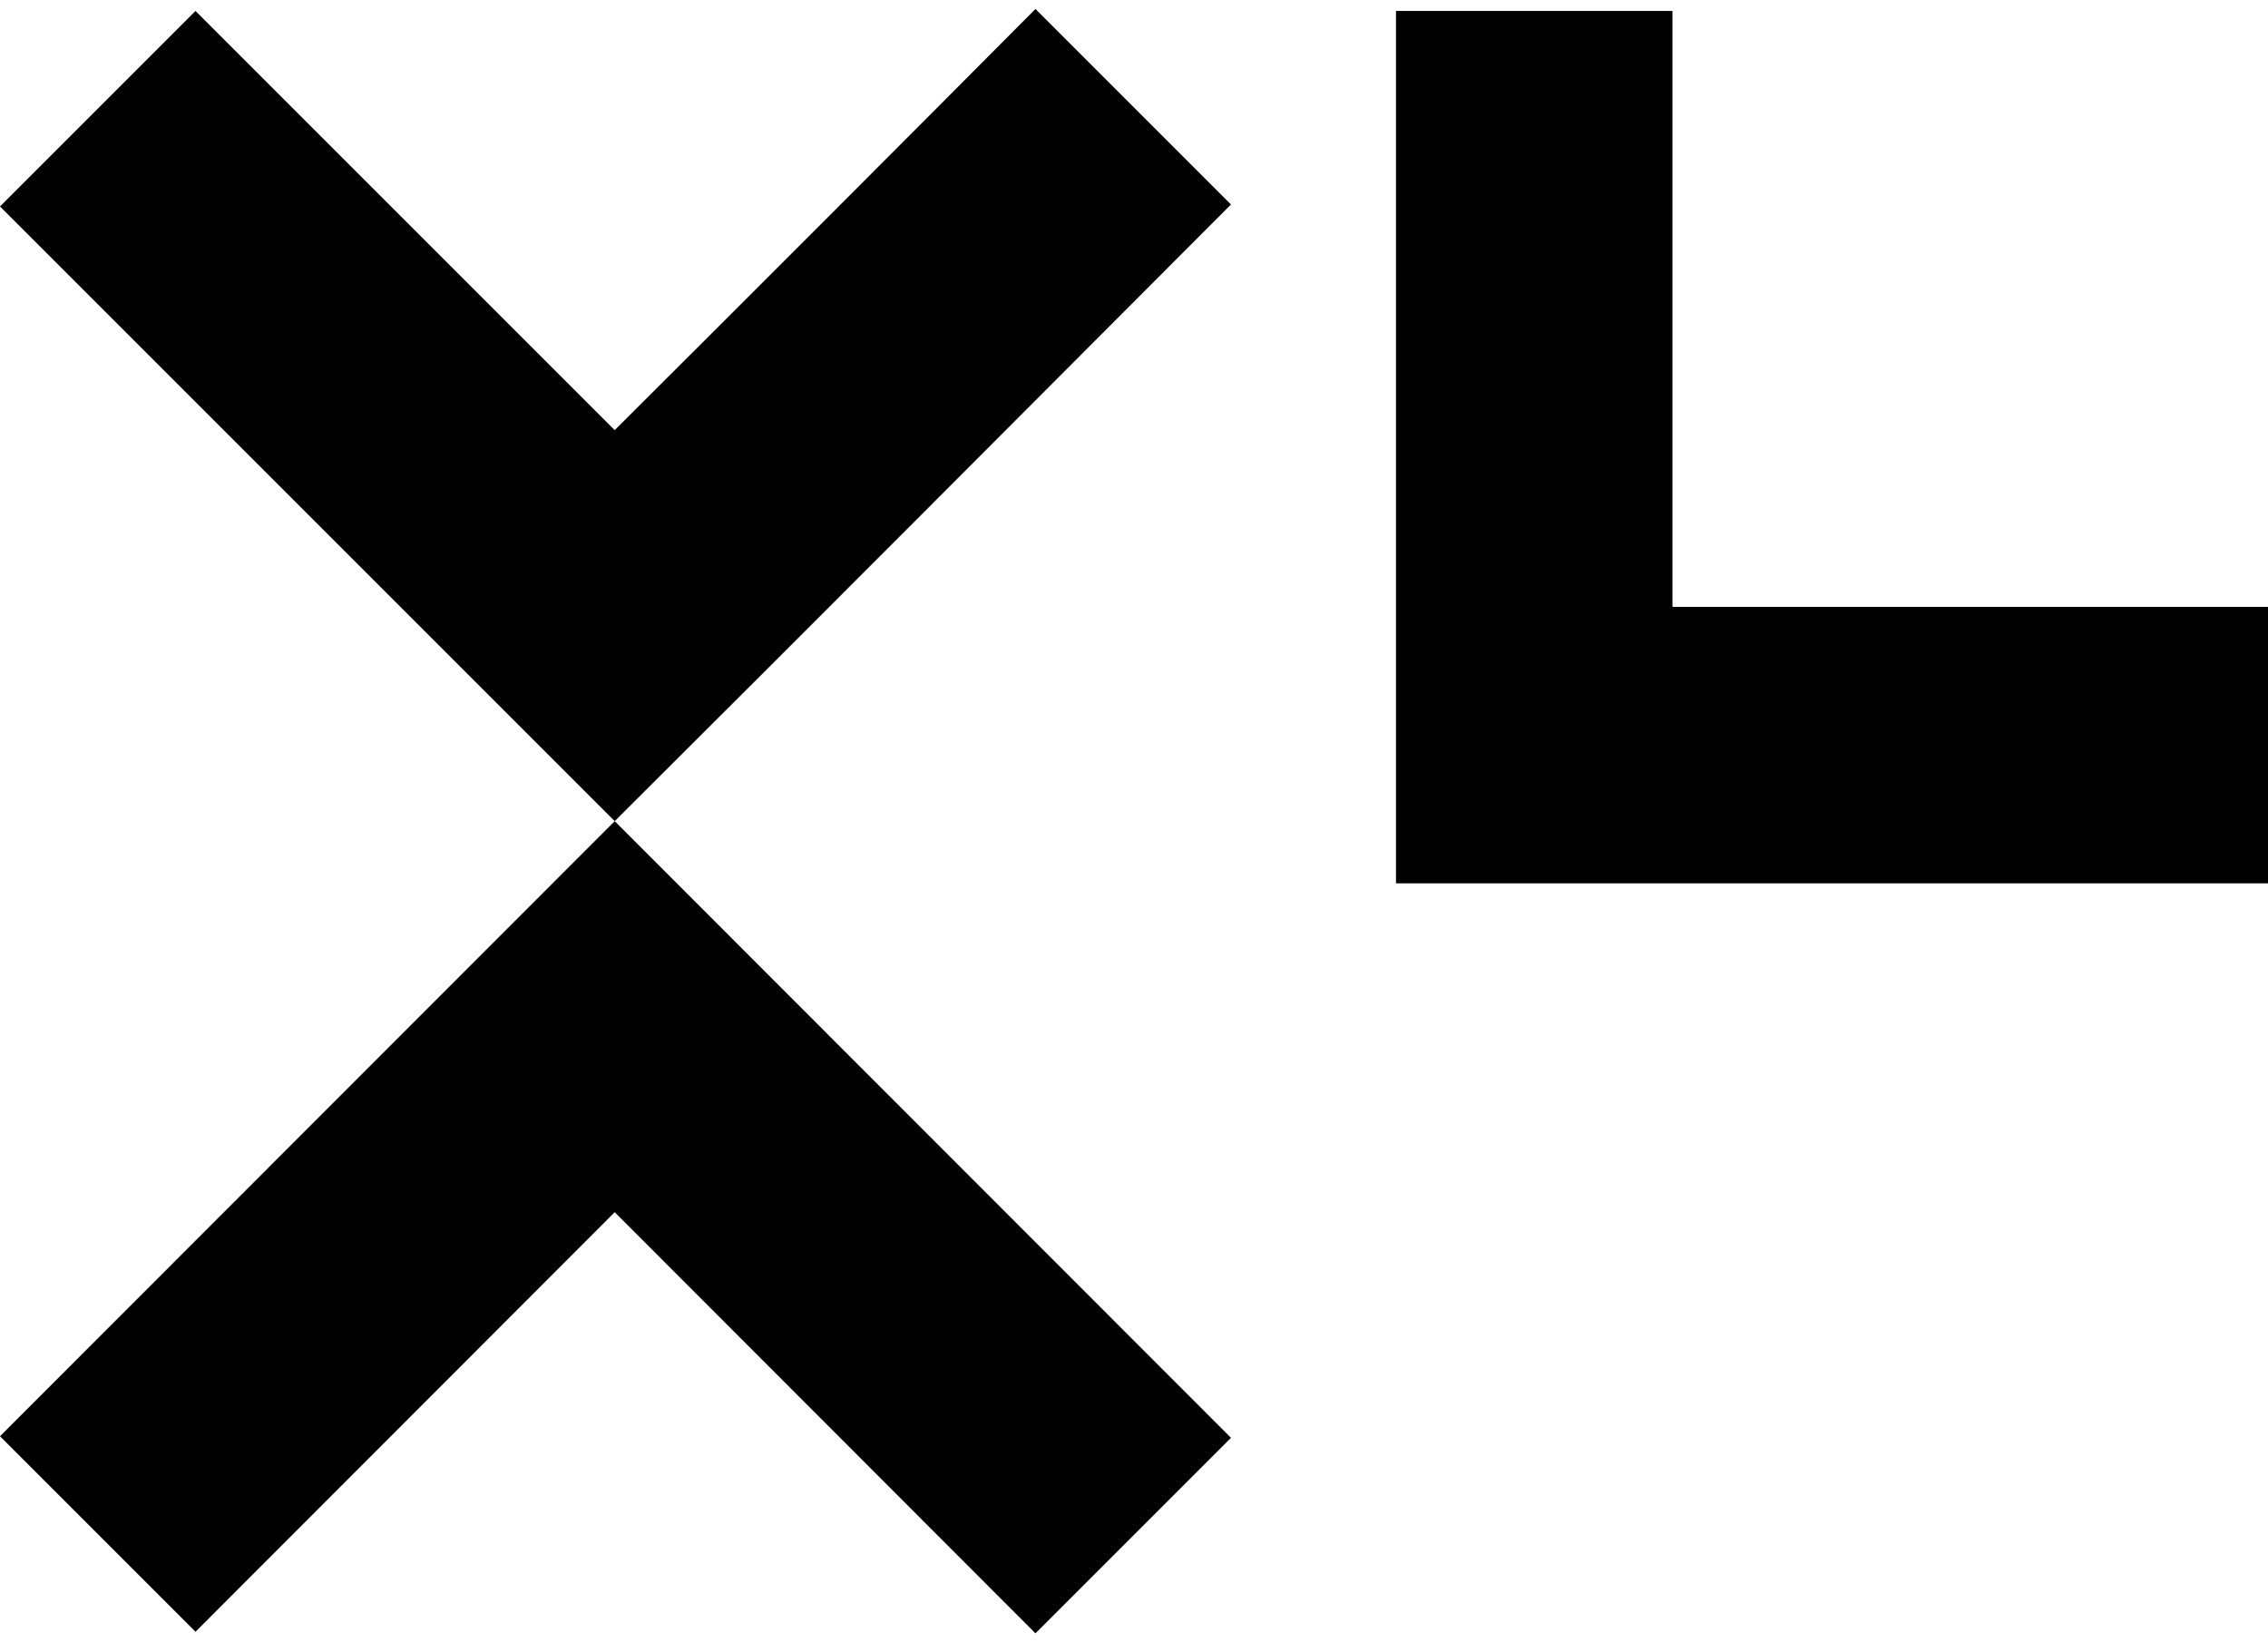
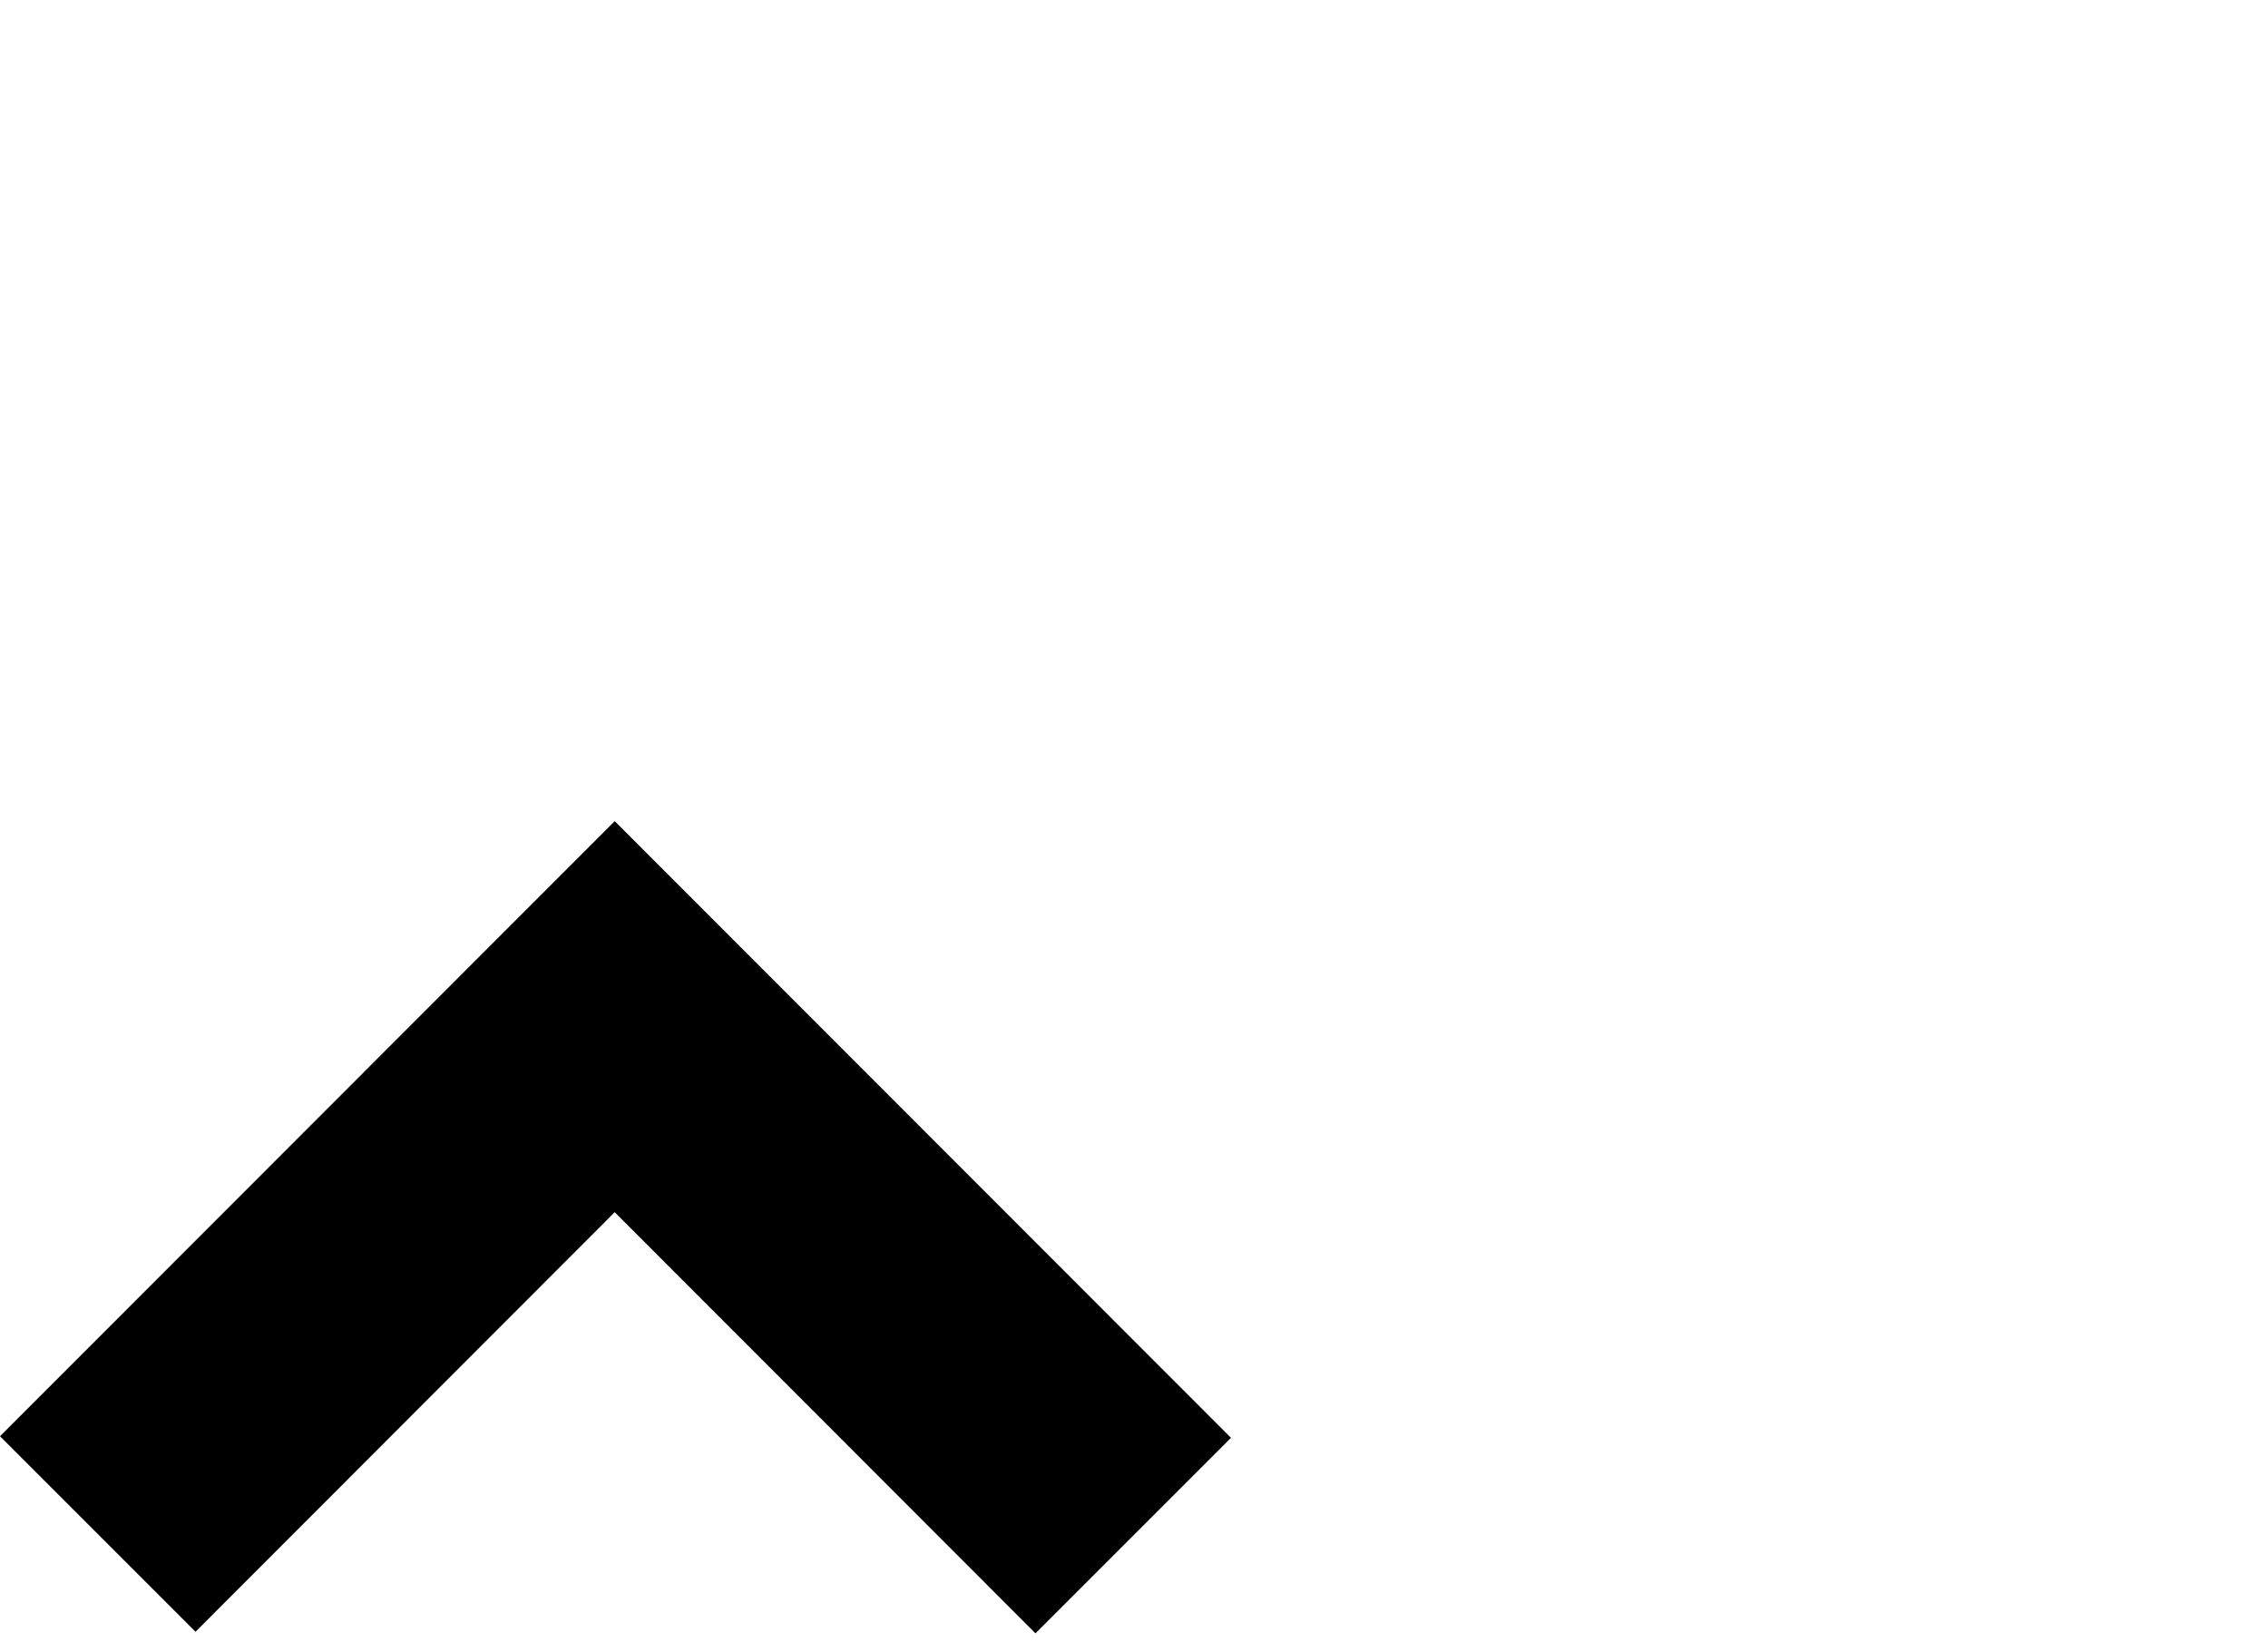
<svg xmlns="http://www.w3.org/2000/svg" viewBox="0 0 58 41.54" width="58" height="42">
-   <path d="M0,5.05l5-5L15.72,10.77Q21.15,5.36,26.48,0l5,5C26.26,10.23,21,15.51,15.72,20.77Z" />
  <path d="M0,36.5l5,5L15.72,30.77,26.48,41.54l5-5L15.72,20.77Z" />
-   <path d="M35.7.05h7.07V15.29H58v7.07H35.7Z" />
</svg>